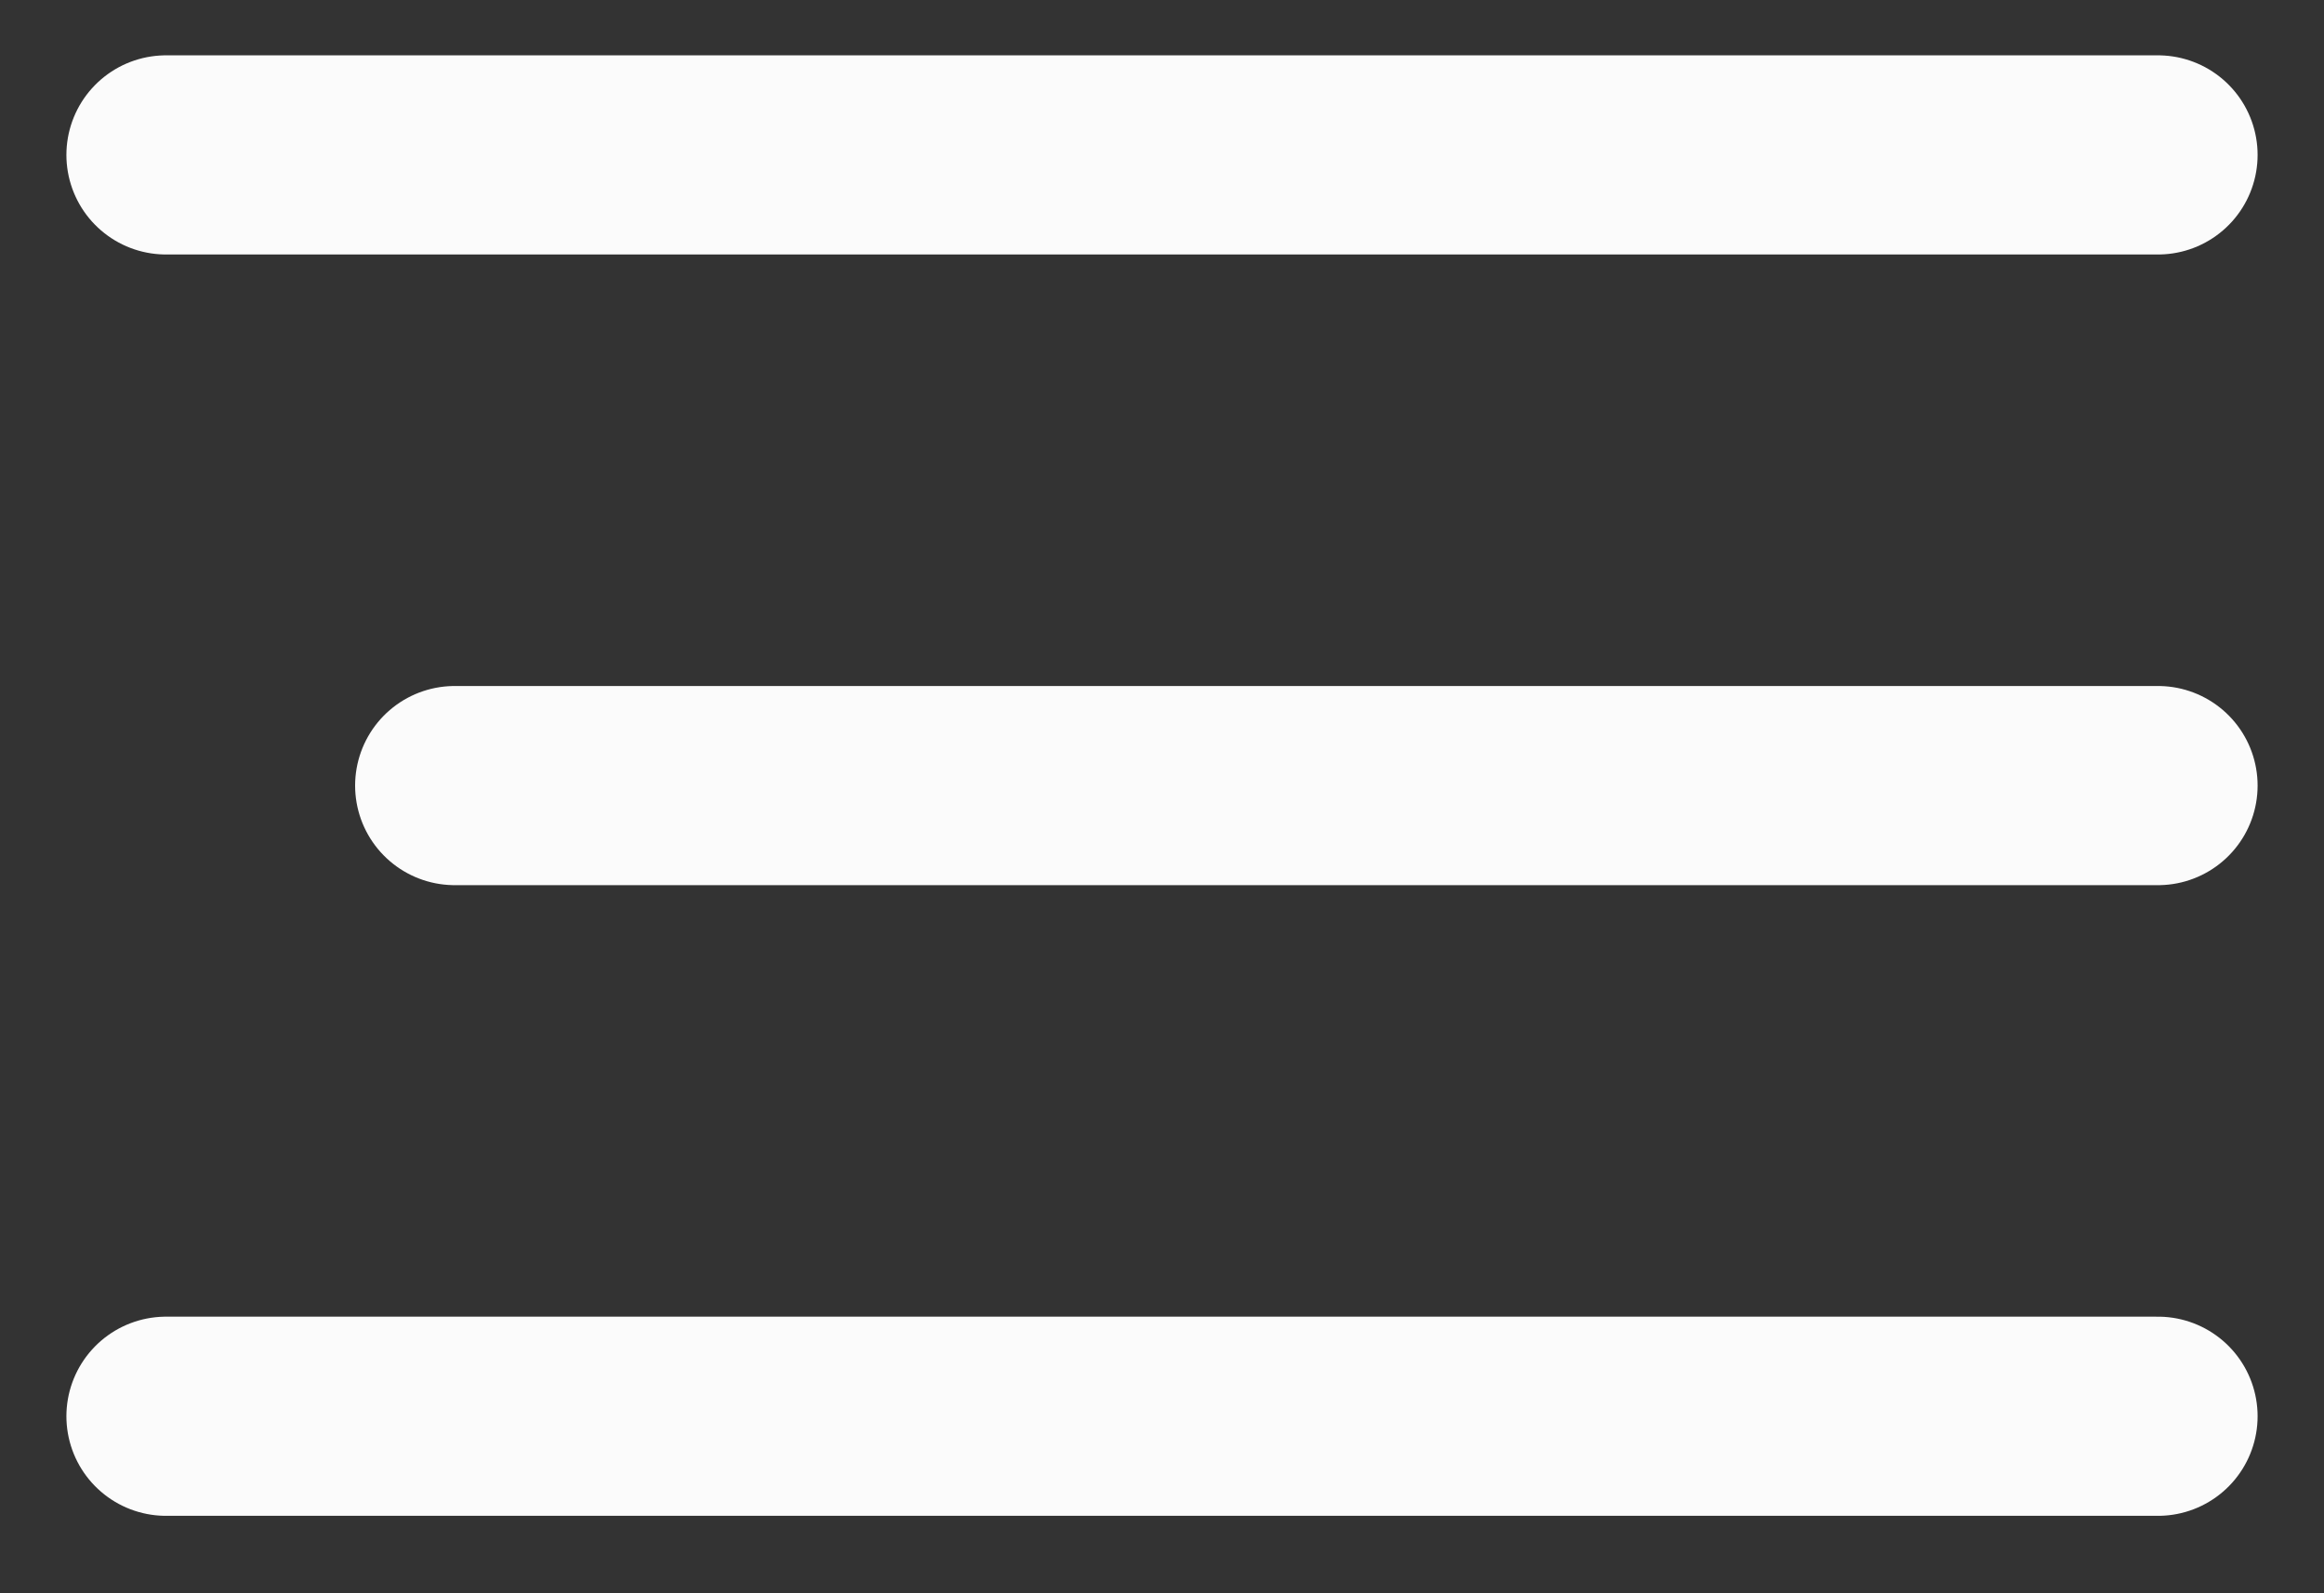
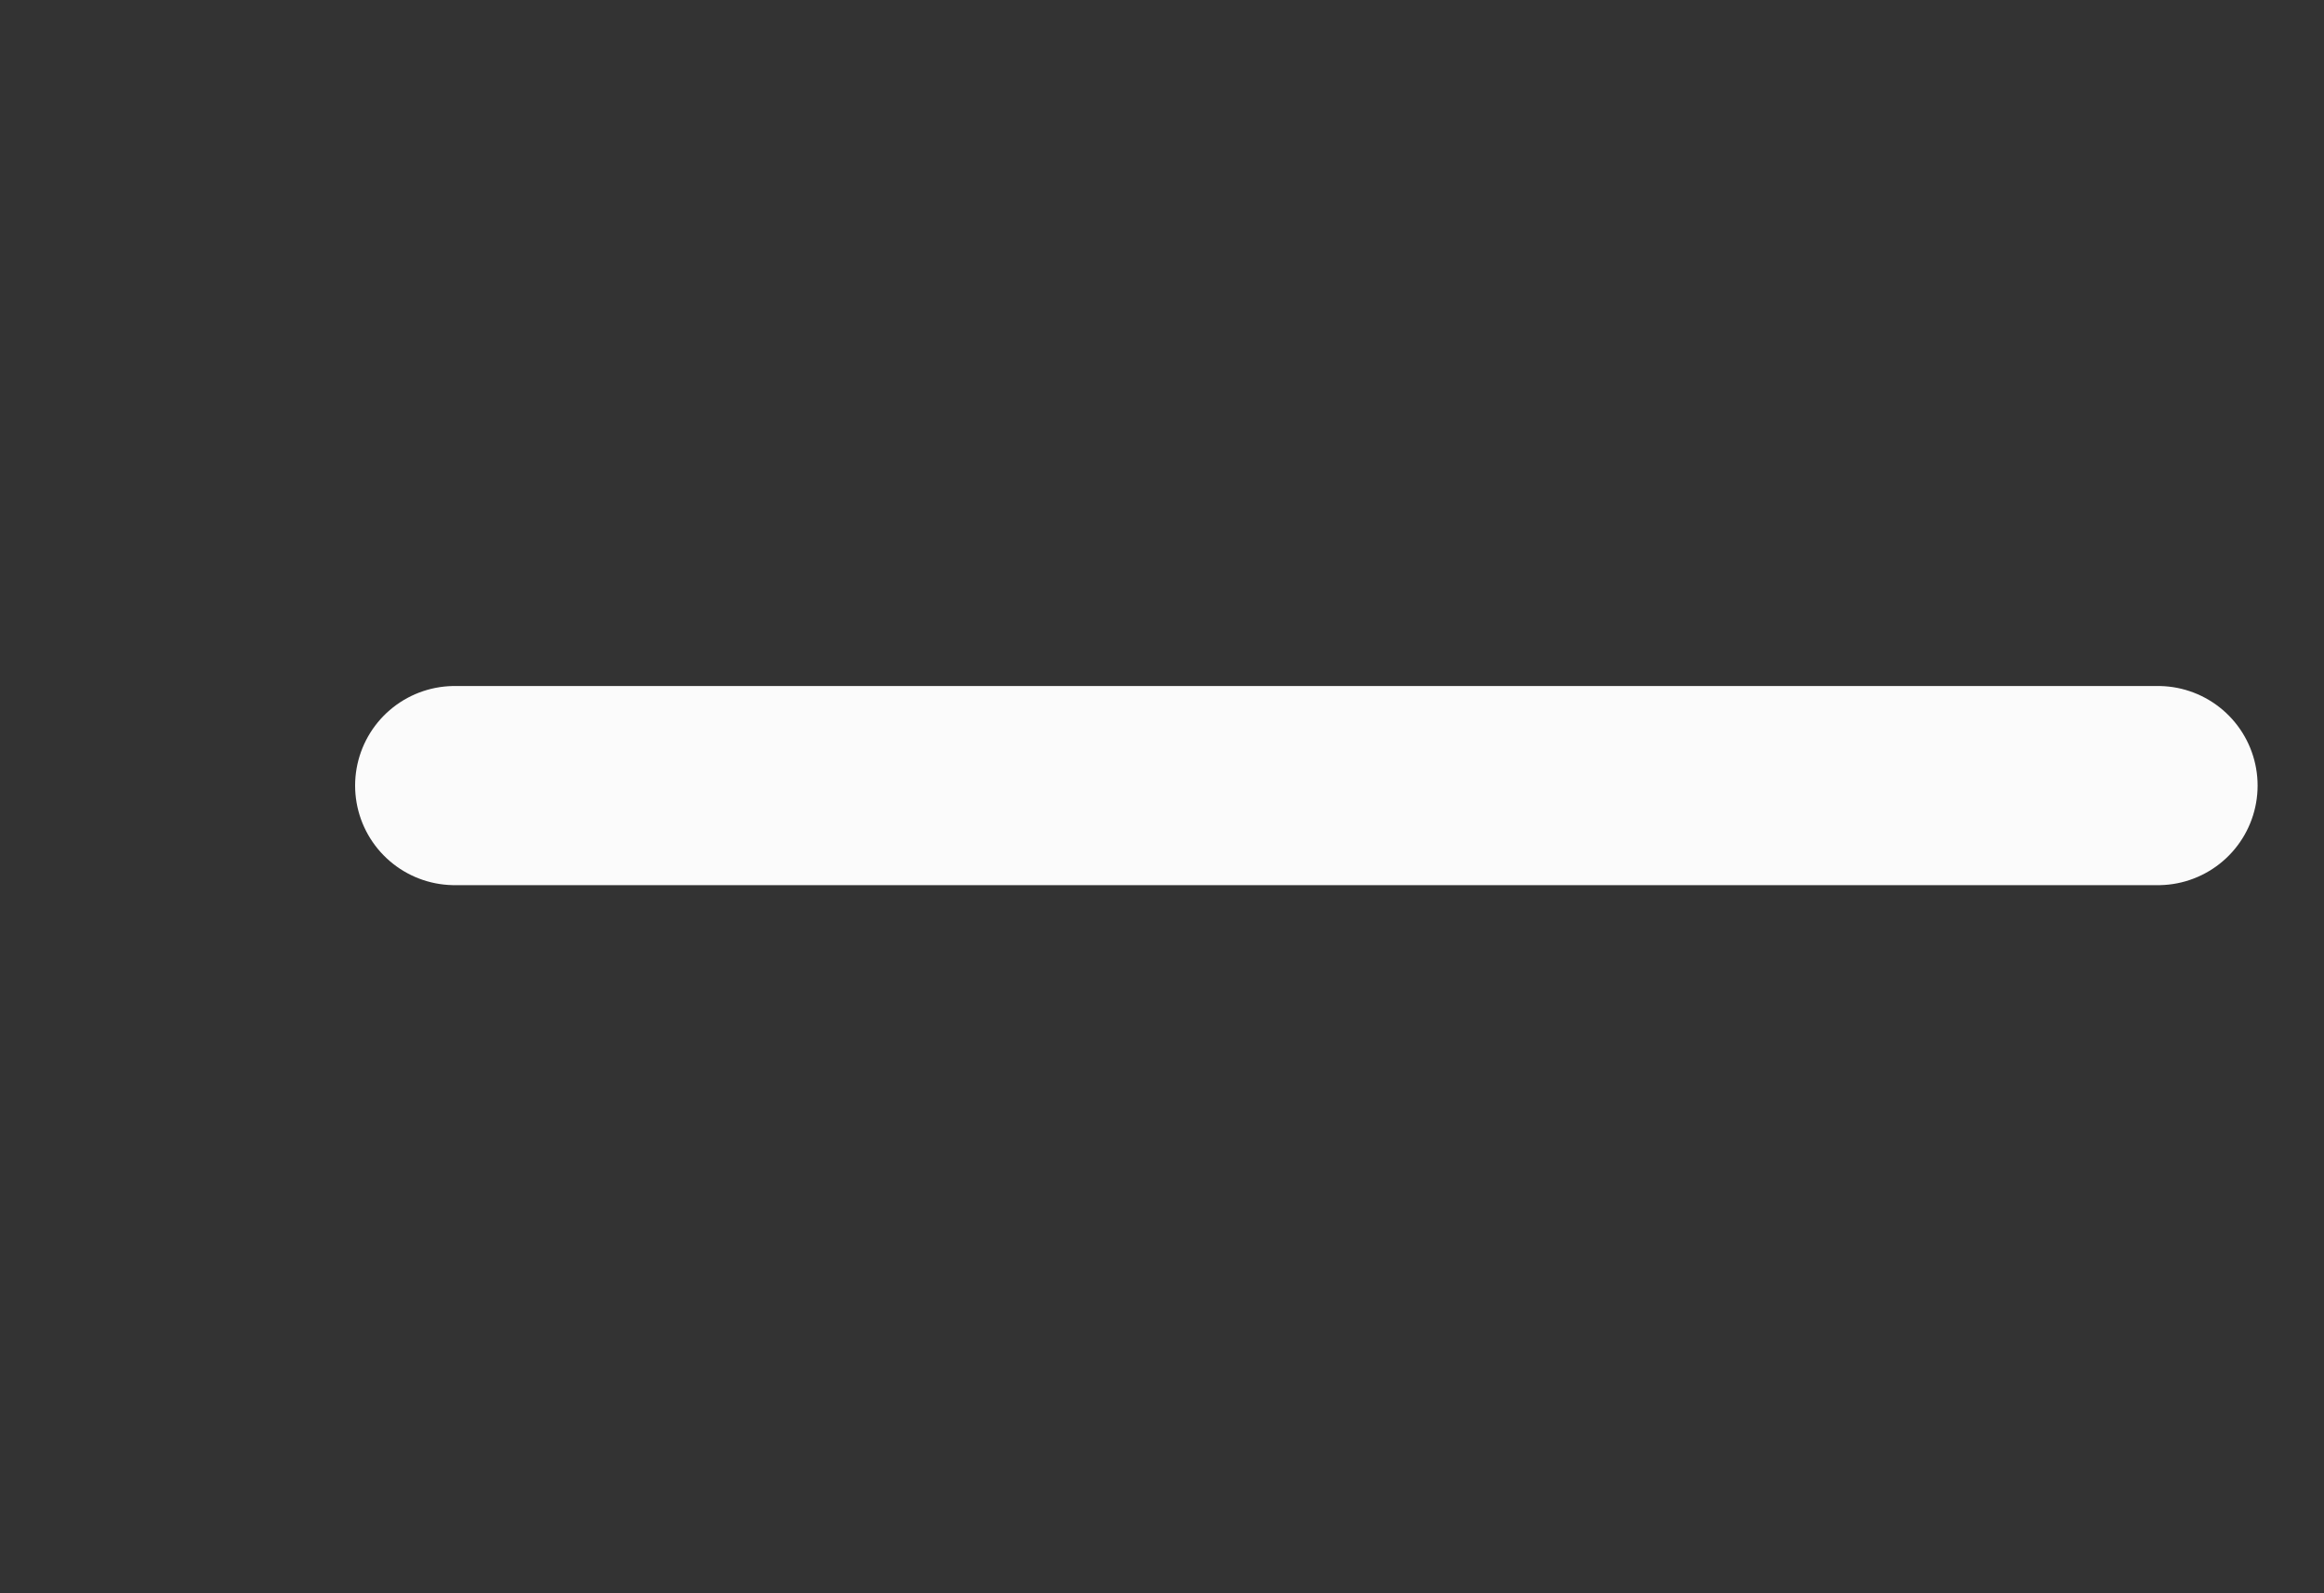
<svg xmlns="http://www.w3.org/2000/svg" height="48" viewBox="0 0 70 48" width="70">
  <rect x="0" y="0" width="70" height="48" fill="#333333" stroke="none" />
  <g style="stroke:#fbfbfb;stroke-width:6;fill:none;fill-rule:evenodd;stroke-linecap:round;stroke-linejoin:round">
-     <path d="m5 42.667h60" />
    <path d="m13.696 23.667h51.304" />
-     <path d="m5 4.667h60" />
  </g>
</svg>